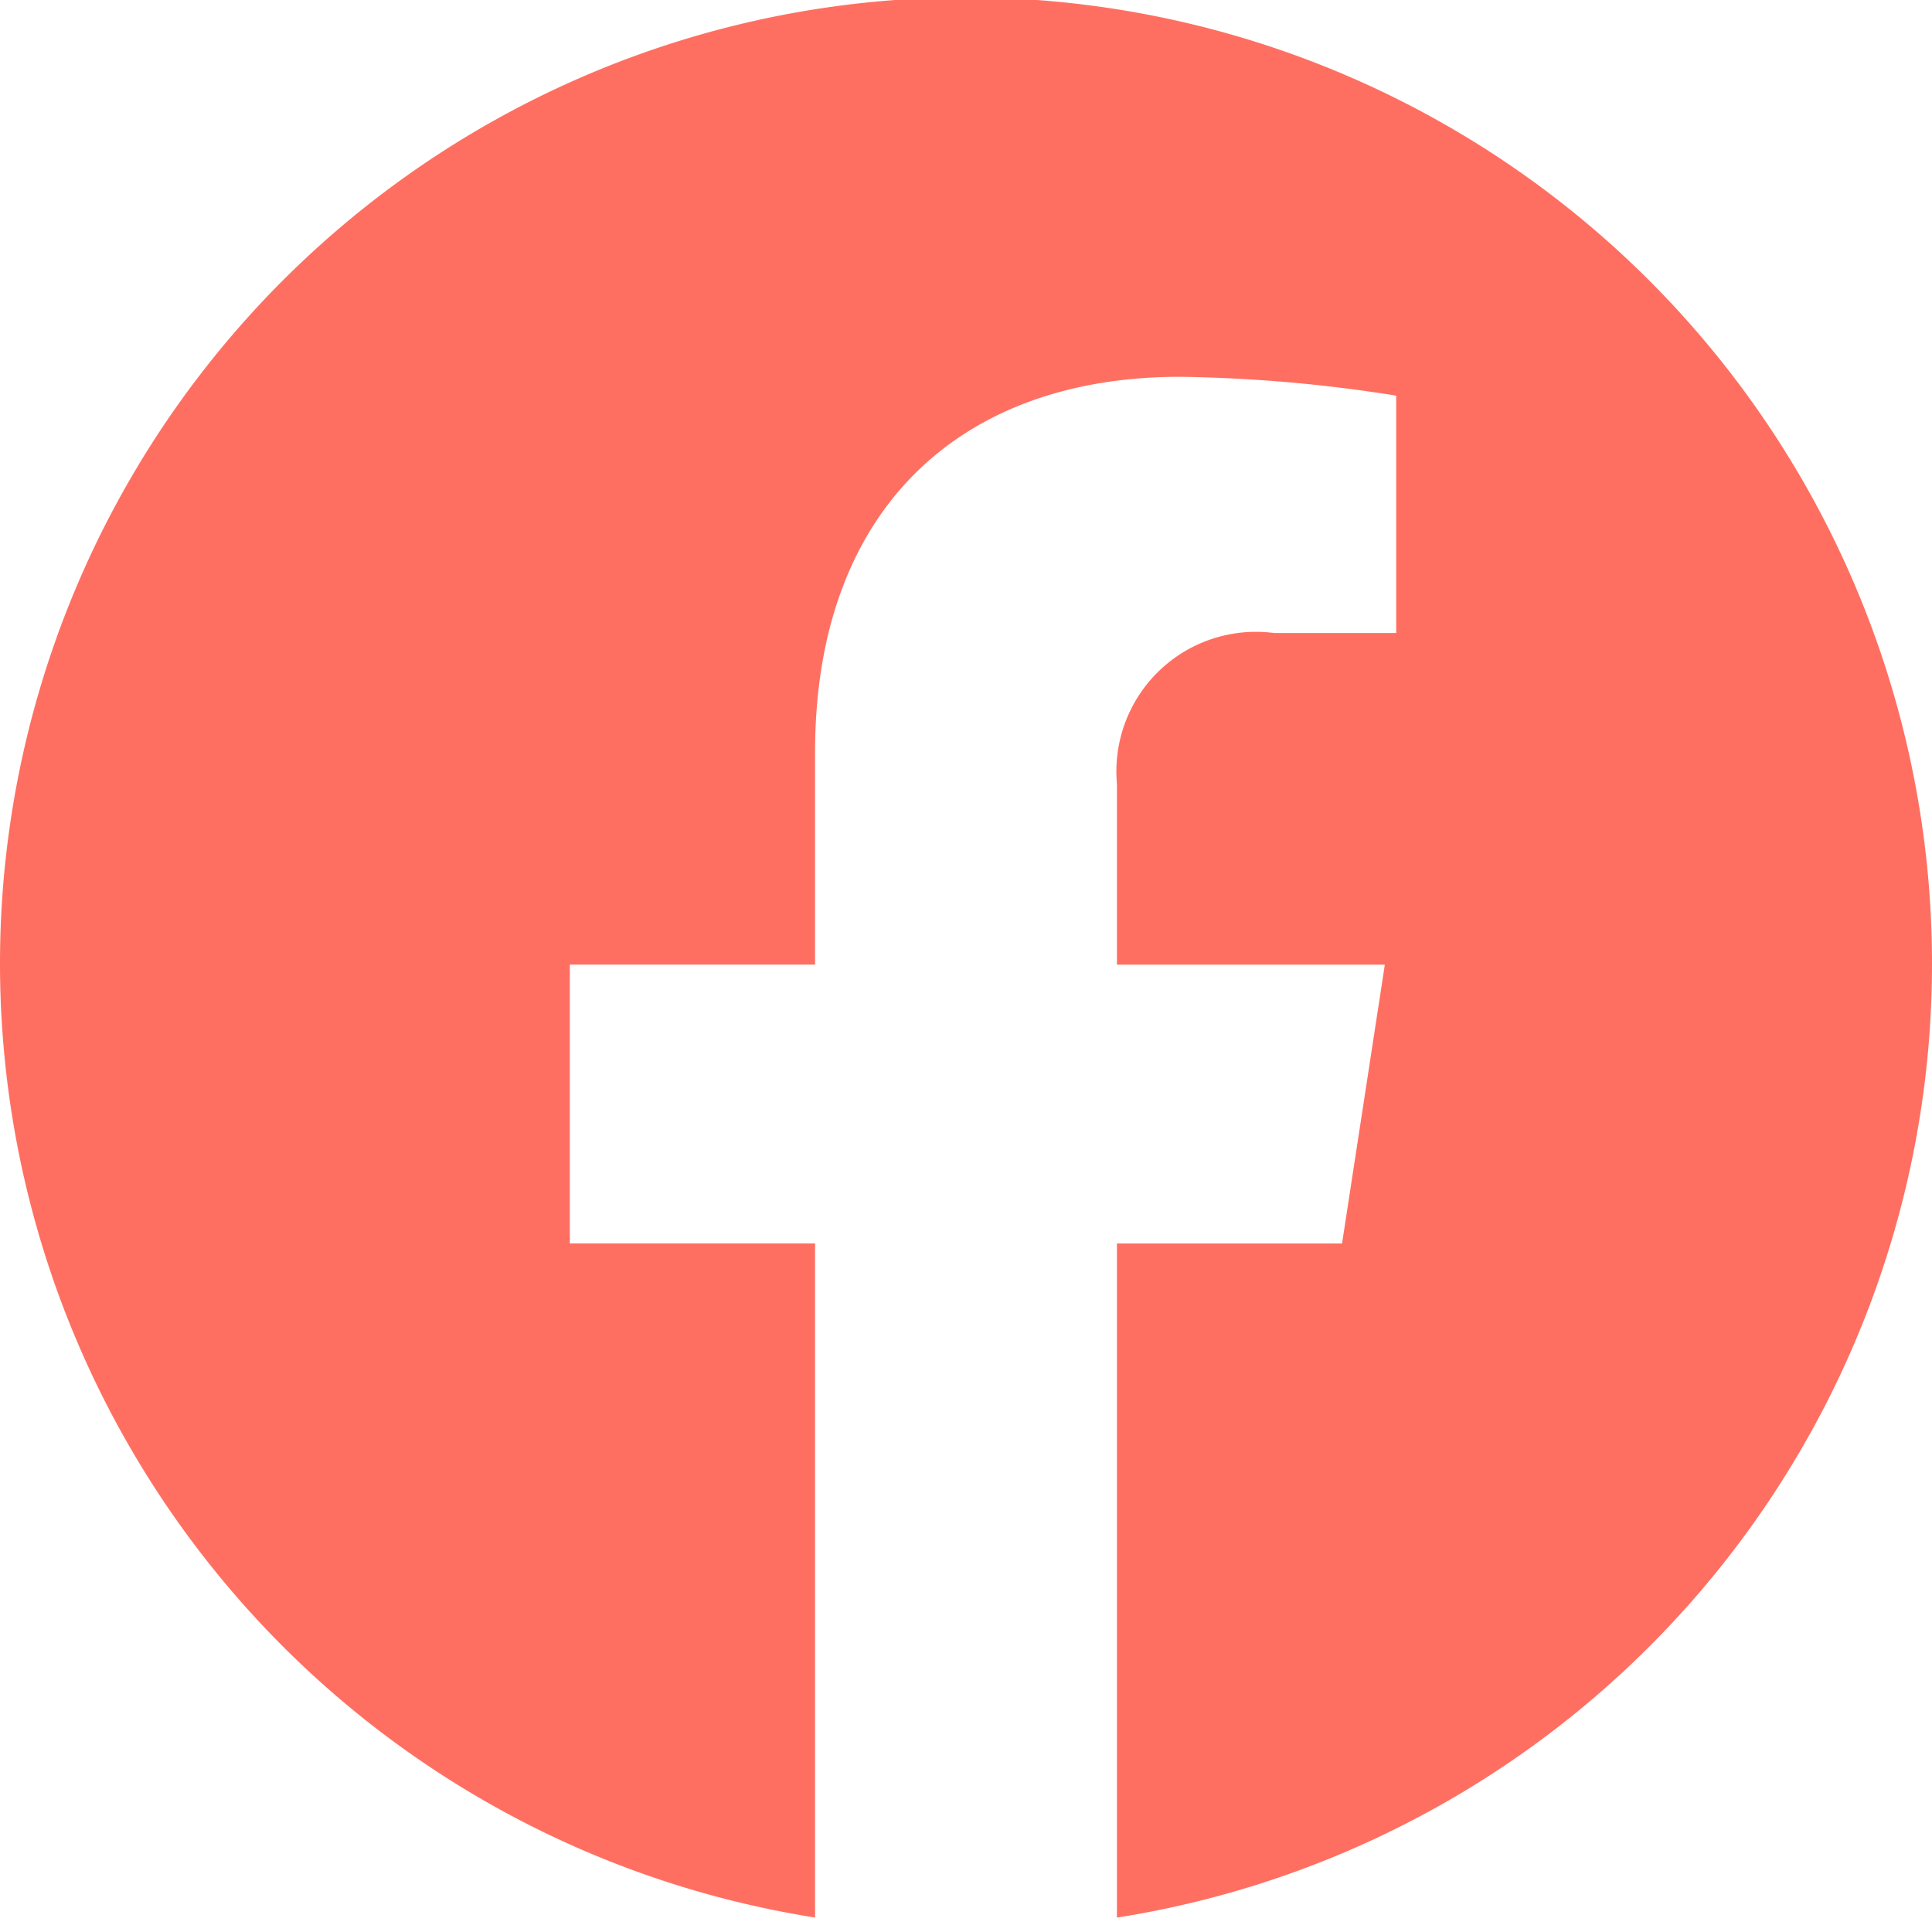
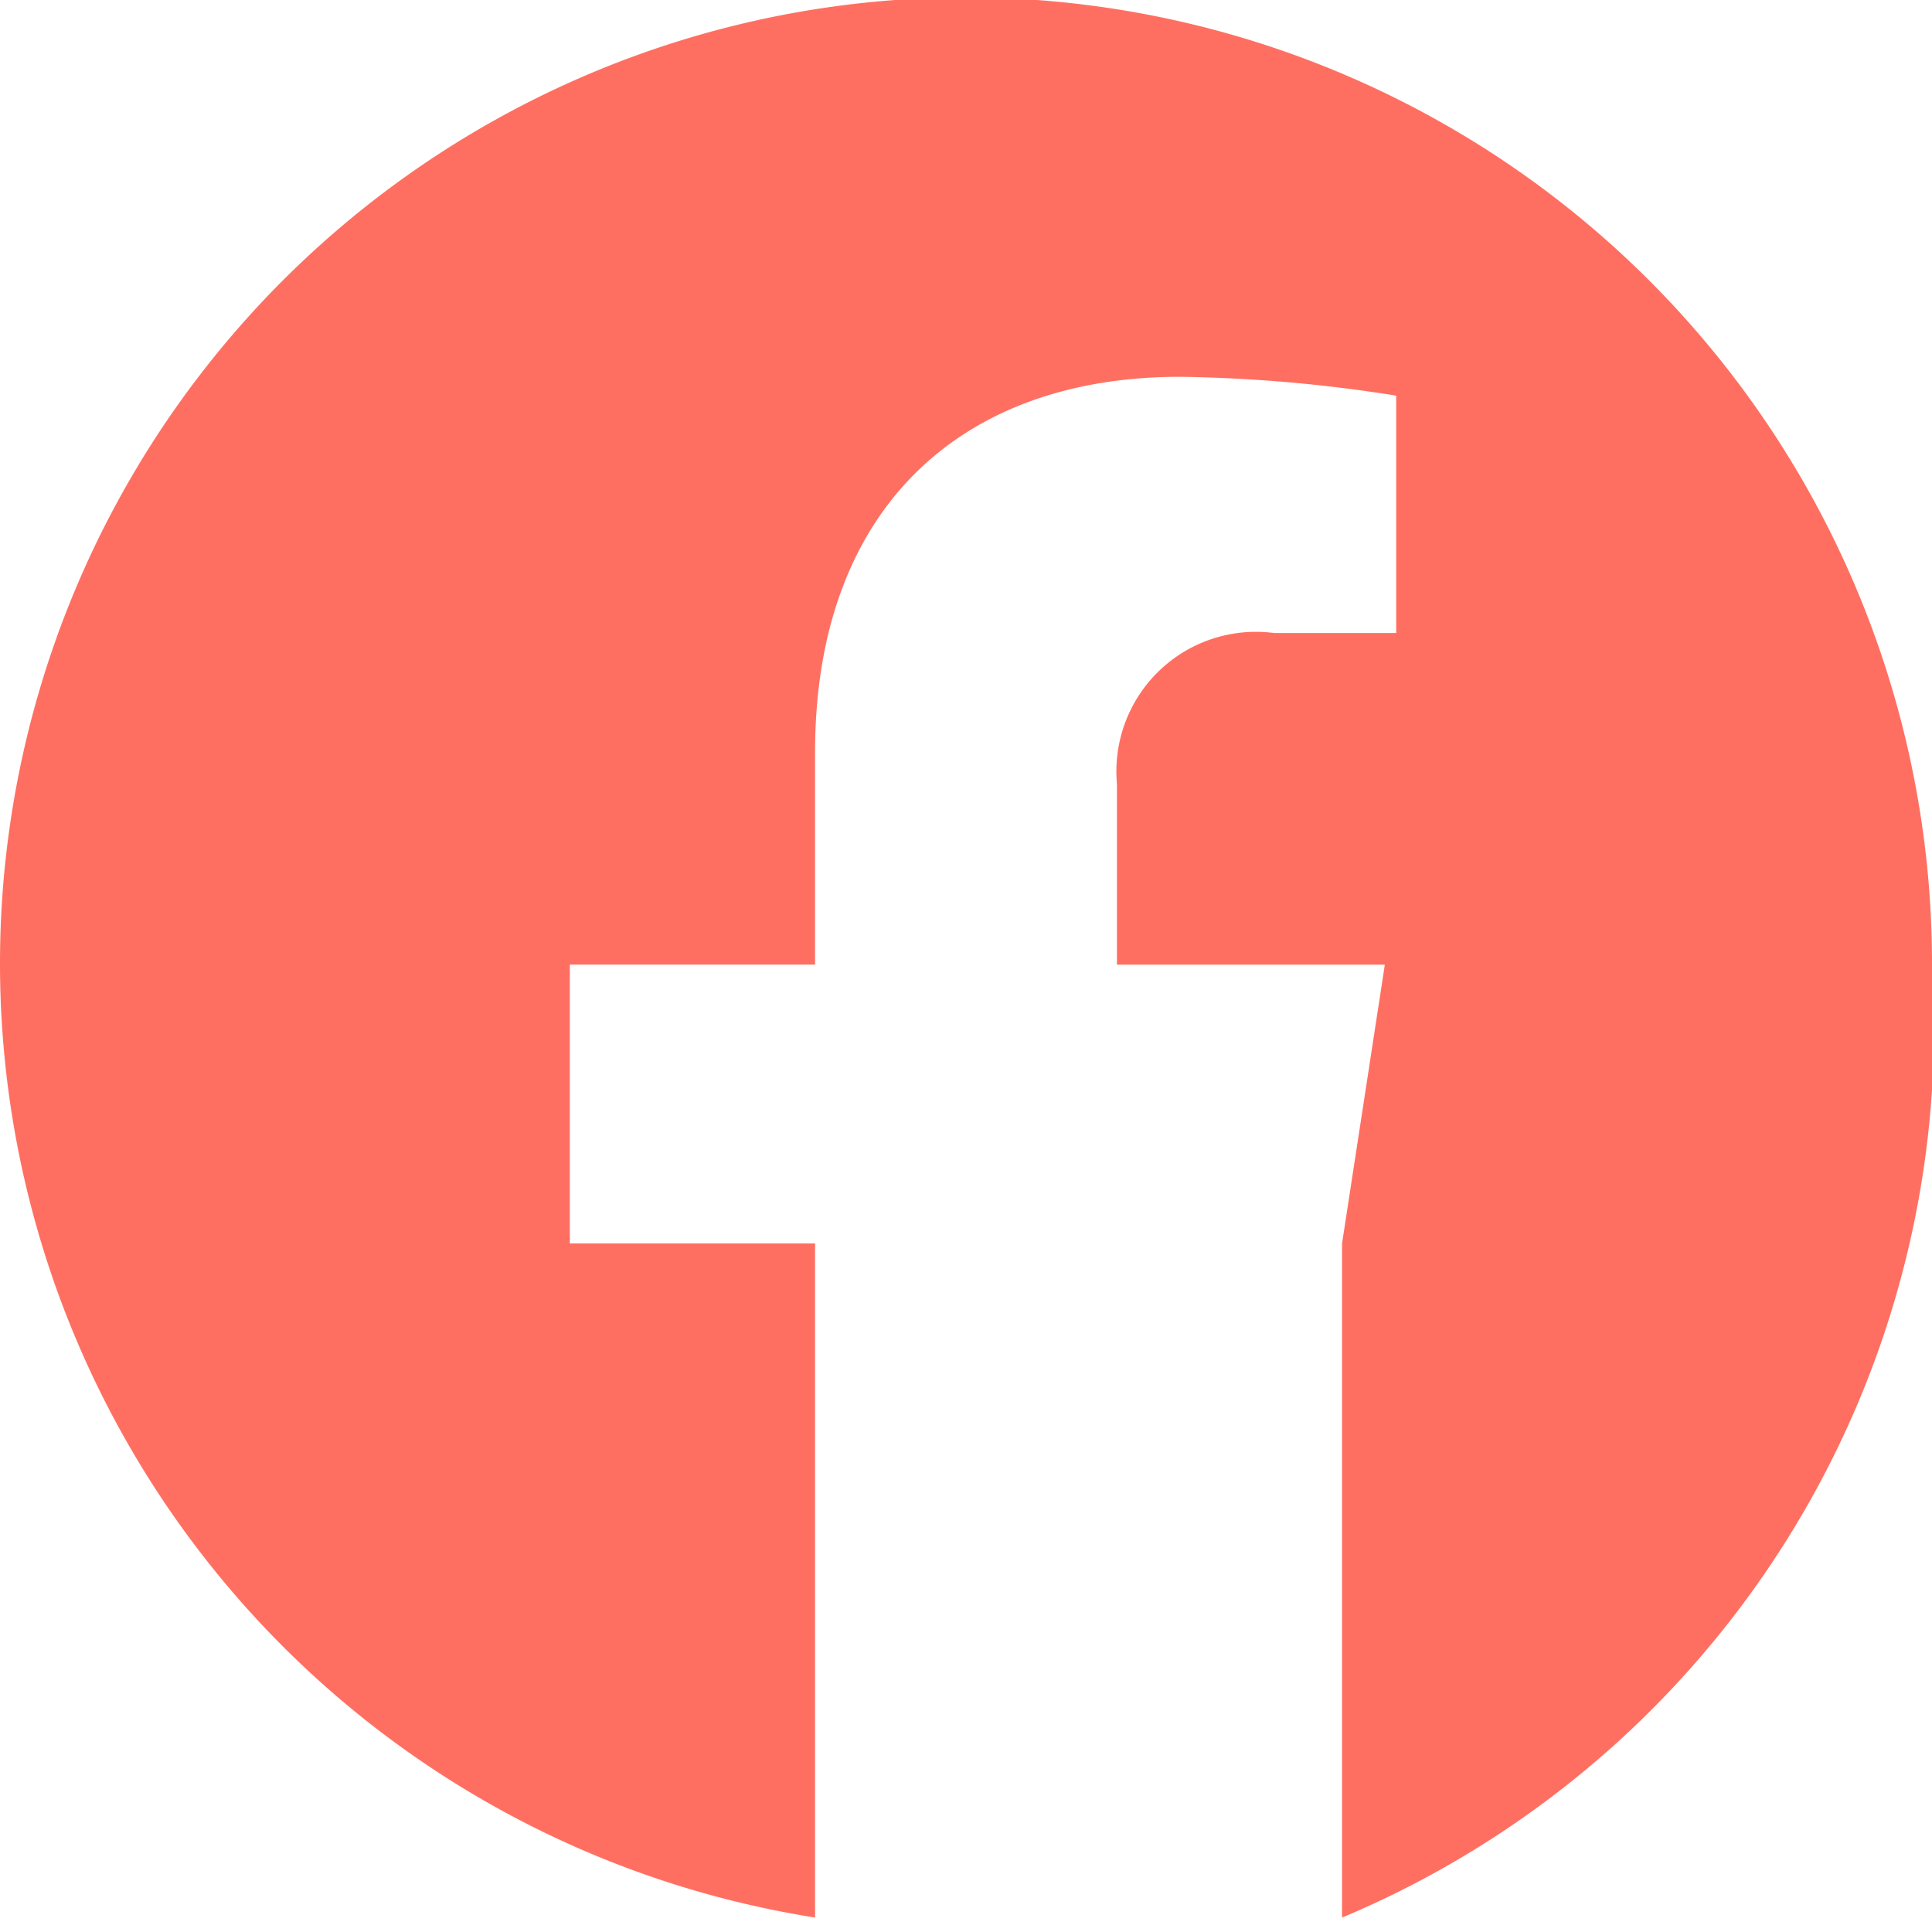
<svg xmlns="http://www.w3.org/2000/svg" width="33" height="33" viewBox="0 0 33 33">
-   <path d="M320,136.477a16.5,16.5,0,1,0-19.078,16.276V141.239h-4.189v-4.763h4.189v-3.63c0-4.129,2.463-6.41,6.232-6.41a25.407,25.407,0,0,1,3.694.322v4.055h-2.081a2.383,2.383,0,0,0-2.689,2.573v3.091h4.576l-.731,4.763h-3.845v11.514A16.488,16.488,0,0,0,320,136.477Z" transform="translate(-287 -120)" fill="#ff6f61" />
+   <path d="M320,136.477a16.5,16.5,0,1,0-19.078,16.276V141.239h-4.189v-4.763h4.189v-3.63c0-4.129,2.463-6.41,6.232-6.41a25.407,25.407,0,0,1,3.694.322v4.055h-2.081a2.383,2.383,0,0,0-2.689,2.573v3.091h4.576l-.731,4.763v11.514A16.488,16.488,0,0,0,320,136.477Z" transform="translate(-287 -120)" fill="#ff6f61" />
</svg>